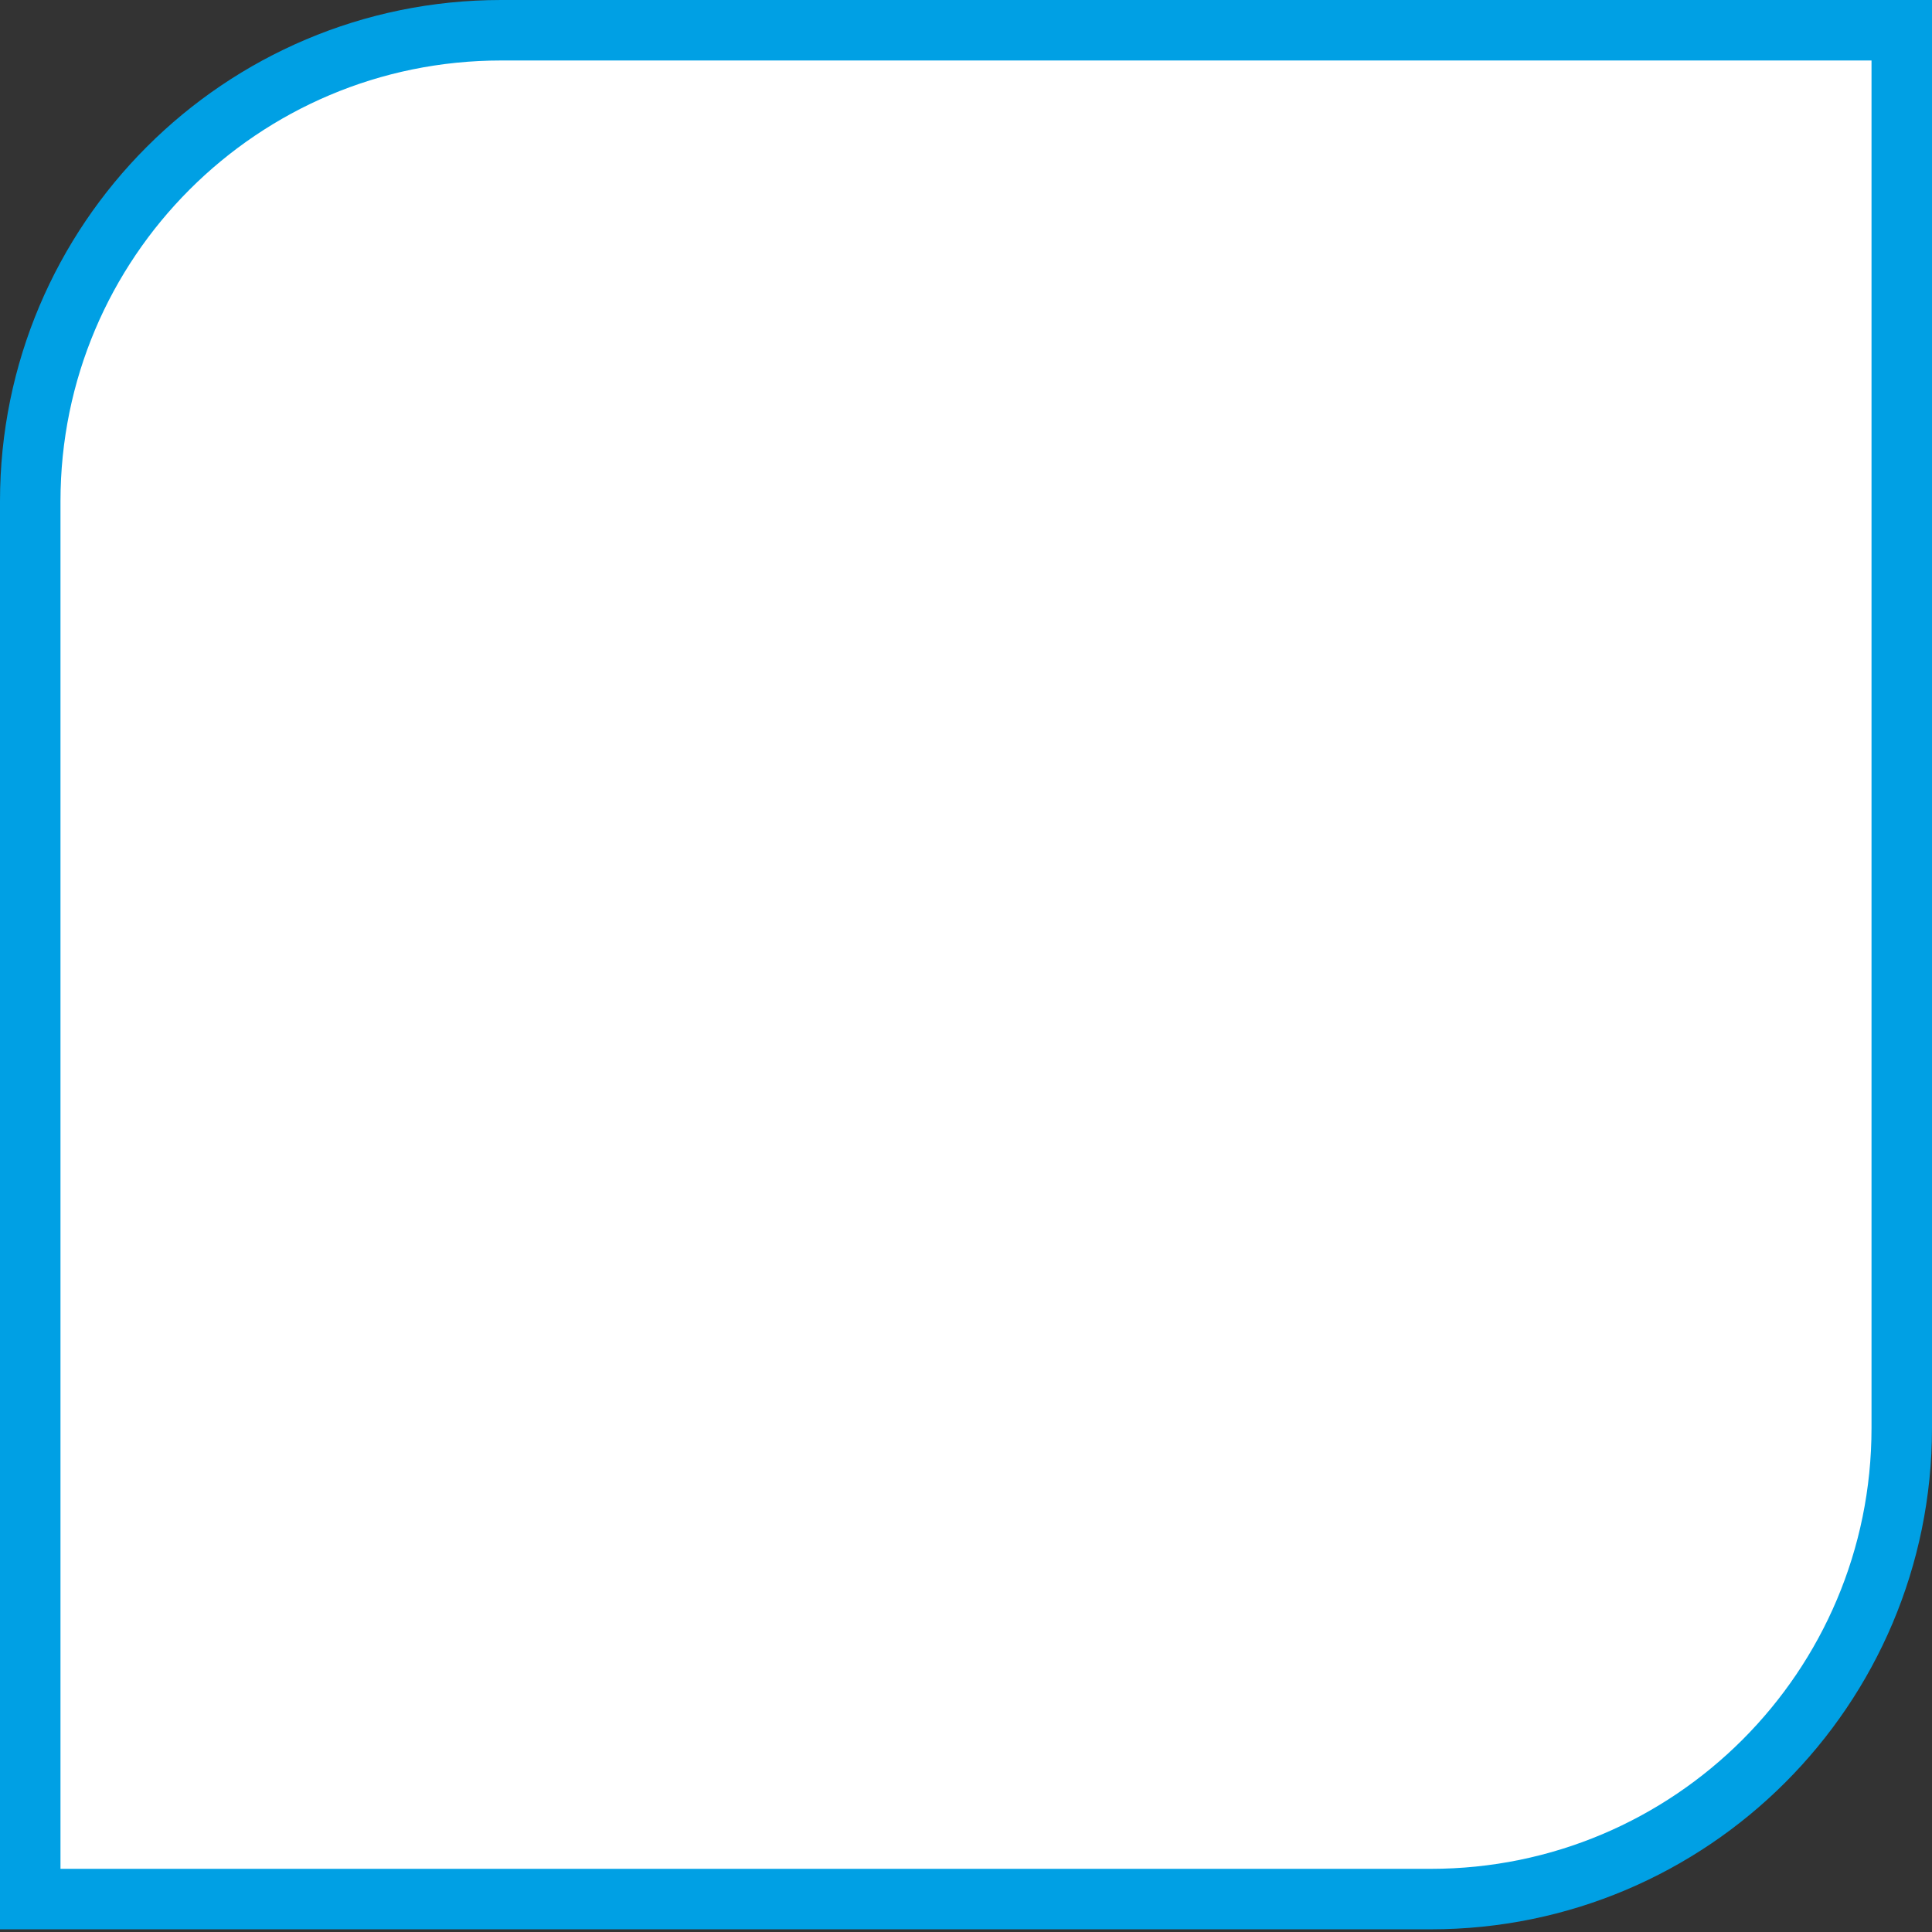
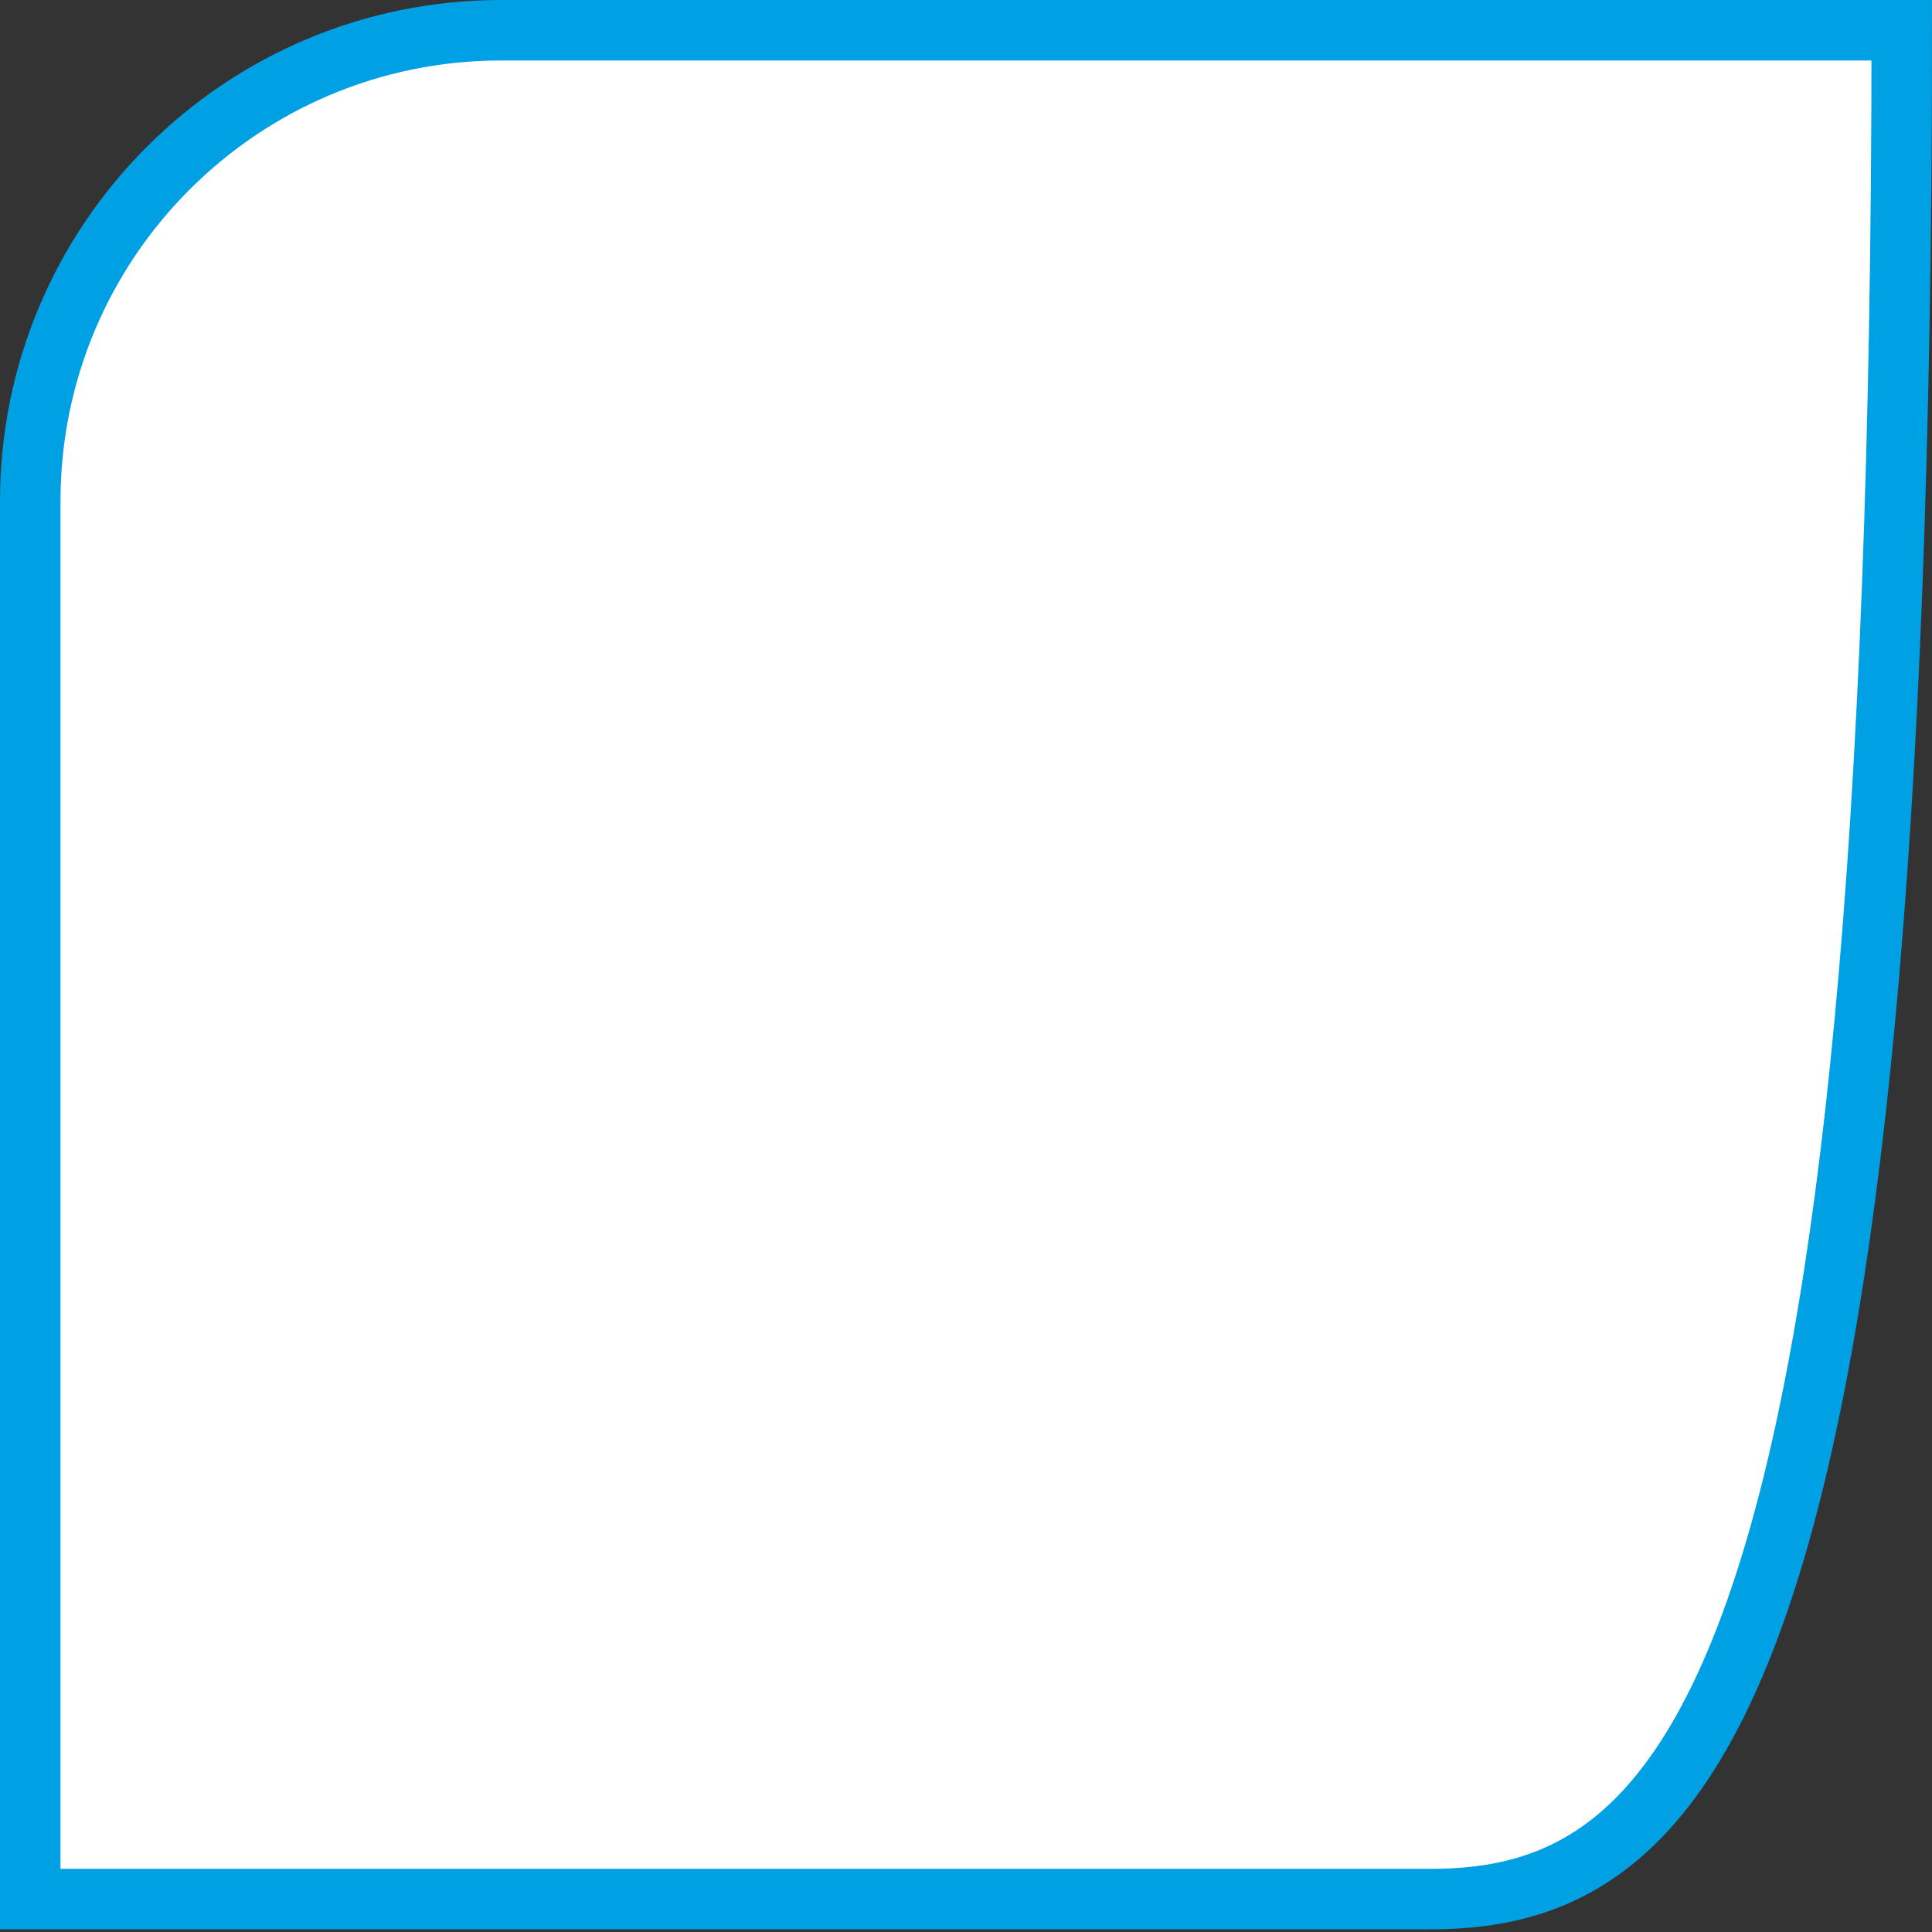
<svg xmlns="http://www.w3.org/2000/svg" width="26" height="26" viewBox="0 0 26 26" fill="none">
  <rect x="0" y="0" width="26" height="26" fill="#333333" stroke="none" />
-   <path d="M6.745 0.407L25.593 0.407L25.593 19.219C25.593 22.72 22.755 25.557 19.255 25.557L0.407 25.557L0.407 6.745C0.407 3.245 3.245 0.407 6.745 0.407Z" fill="white" stroke="#00A0E4" stroke-width="0.814" />
+   <path d="M6.745 0.407L25.593 0.407C25.593 22.72 22.755 25.557 19.255 25.557L0.407 25.557L0.407 6.745C0.407 3.245 3.245 0.407 6.745 0.407Z" fill="white" stroke="#00A0E4" stroke-width="0.814" />
</svg>